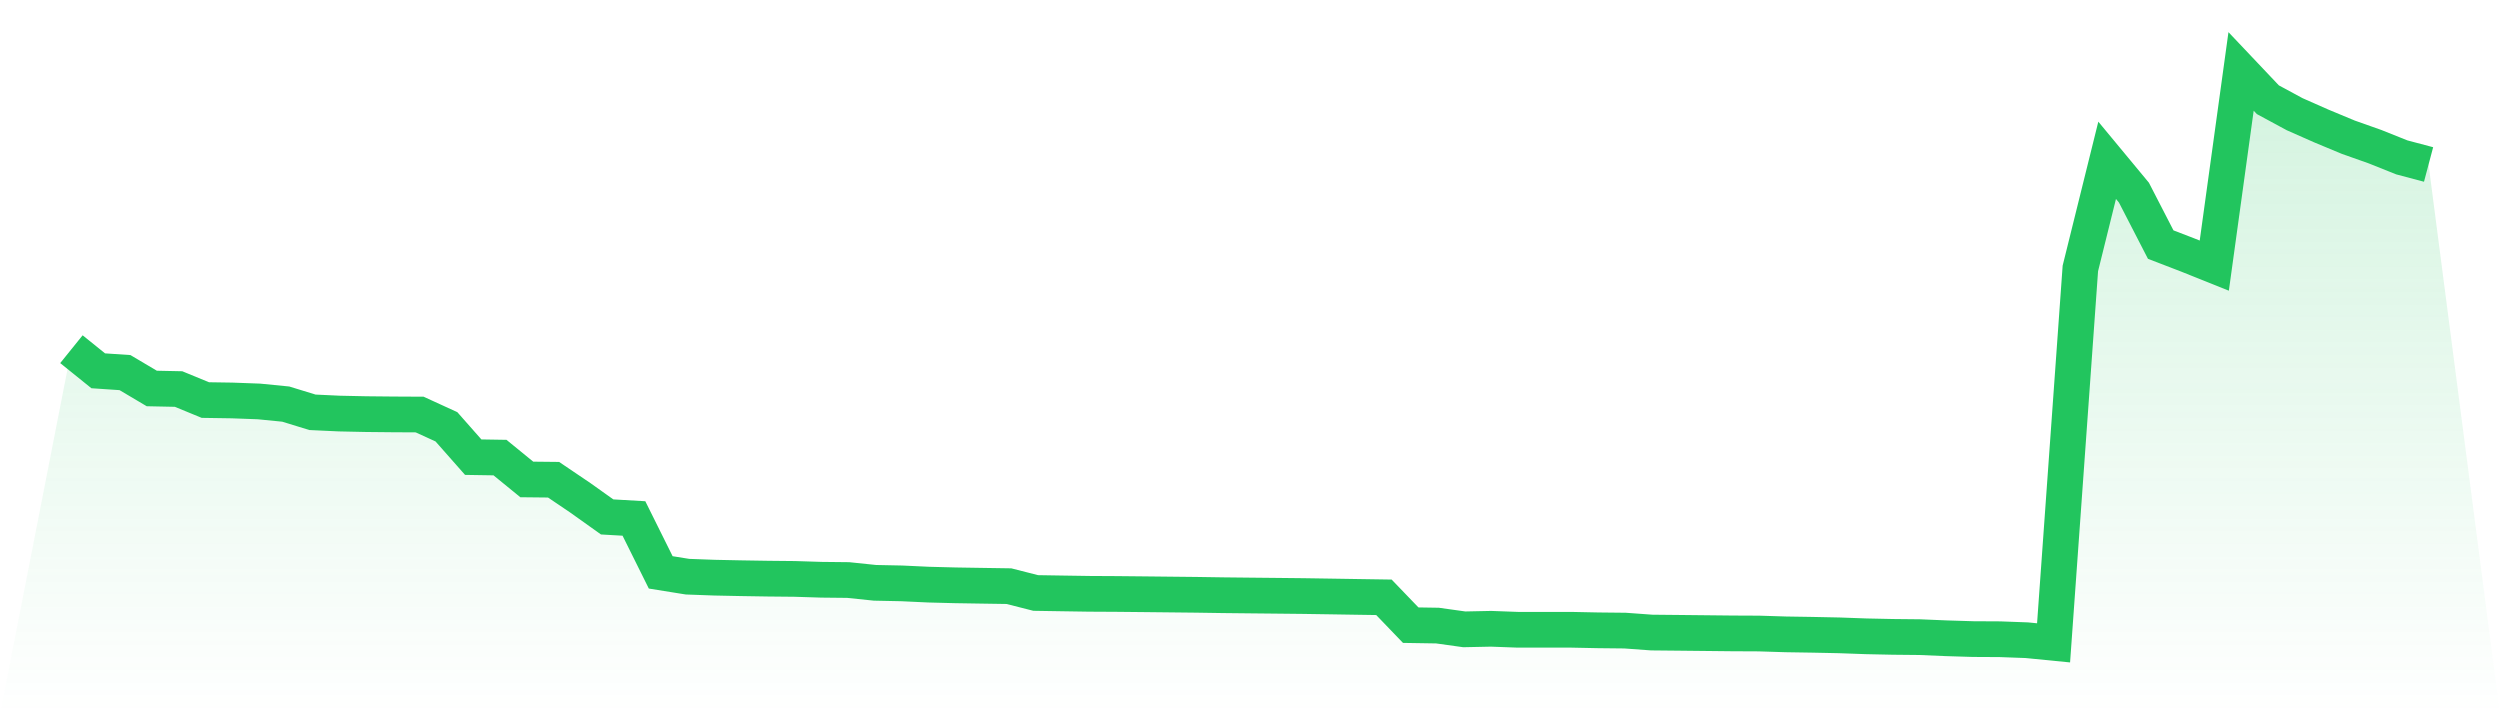
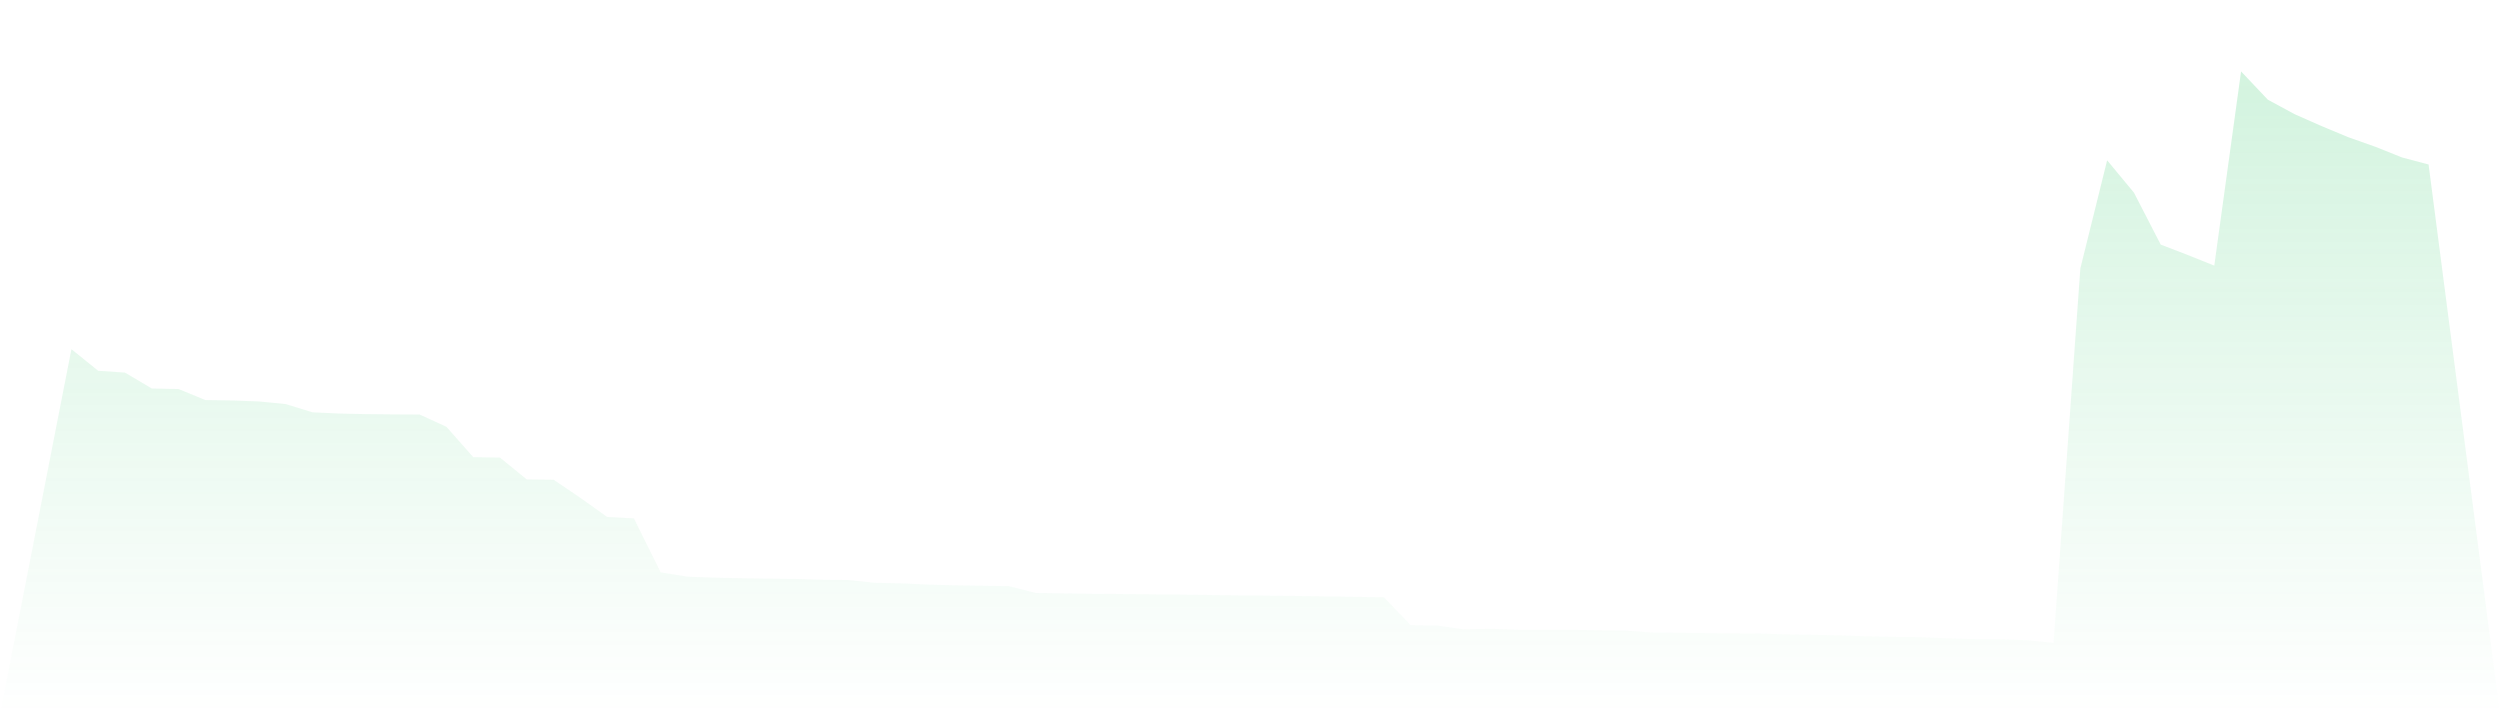
<svg xmlns="http://www.w3.org/2000/svg" viewBox="0 0 140 40">
  <defs>
    <linearGradient id="gradient" x1="0" x2="0" y1="0" y2="1">
      <stop offset="0%" stop-color="#22c55e" stop-opacity="0.2" />
      <stop offset="100%" stop-color="#22c55e" stop-opacity="0" />
    </linearGradient>
  </defs>
  <path d="M4,19.555 L4,19.555 L5.5,20.765 L7,20.866 L8.5,21.755 L10,21.786 L11.5,22.403 L13,22.426 L14.5,22.481 L16,22.629 L17.5,23.089 L19,23.159 L20.5,23.191 L22,23.206 L23.5,23.214 L25,23.901 L26.5,25.601 L28,25.625 L29.5,26.849 L31,26.865 L32.5,27.879 L34,28.948 L35.5,29.034 L37,32.053 L38.5,32.294 L40,32.349 L41.5,32.38 L43,32.404 L44.5,32.419 L46,32.466 L47.5,32.482 L49,32.638 L50.5,32.669 L52,32.739 L53.5,32.778 L55,32.802 L56.5,32.825 L58,33.207 L59.5,33.231 L61,33.254 L62.5,33.262 L64,33.277 L65.5,33.293 L67,33.309 L68.5,33.332 L70,33.348 L71.5,33.363 L73,33.379 L74.5,33.402 L76,33.426 L77.5,33.449 L79,35.009 L80.5,35.033 L82,35.243 L83.5,35.212 L85,35.267 L86.5,35.267 L88,35.267 L89.5,35.298 L91,35.314 L92.5,35.423 L94,35.438 L95.5,35.454 L97,35.47 L98.5,35.477 L100,35.524 L101.5,35.548 L103,35.579 L104.5,35.633 L106,35.665 L107.5,35.68 L109,35.743 L110.5,35.789 L112,35.797 L113.5,35.852 L115,36 L116.5,15.031 L118,8.977 L119.5,10.787 L121,13.697 L122.5,14.274 L124,14.875 L125.5,4 L127,5.584 L128.5,6.395 L130,7.058 L131.5,7.682 L133,8.213 L134.5,8.813 L136,9.211 L140,40 L0,40 z" fill="url(#gradient)" />
-   <path d="M4,19.555 L4,19.555 L5.5,20.765 L7,20.866 L8.5,21.755 L10,21.786 L11.5,22.403 L13,22.426 L14.5,22.481 L16,22.629 L17.5,23.089 L19,23.159 L20.5,23.191 L22,23.206 L23.5,23.214 L25,23.901 L26.5,25.601 L28,25.625 L29.5,26.849 L31,26.865 L32.5,27.879 L34,28.948 L35.5,29.034 L37,32.053 L38.5,32.294 L40,32.349 L41.5,32.38 L43,32.404 L44.5,32.419 L46,32.466 L47.5,32.482 L49,32.638 L50.5,32.669 L52,32.739 L53.5,32.778 L55,32.802 L56.5,32.825 L58,33.207 L59.5,33.231 L61,33.254 L62.5,33.262 L64,33.277 L65.5,33.293 L67,33.309 L68.5,33.332 L70,33.348 L71.5,33.363 L73,33.379 L74.5,33.402 L76,33.426 L77.5,33.449 L79,35.009 L80.5,35.033 L82,35.243 L83.5,35.212 L85,35.267 L86.5,35.267 L88,35.267 L89.5,35.298 L91,35.314 L92.5,35.423 L94,35.438 L95.5,35.454 L97,35.47 L98.5,35.477 L100,35.524 L101.5,35.548 L103,35.579 L104.5,35.633 L106,35.665 L107.5,35.68 L109,35.743 L110.5,35.789 L112,35.797 L113.5,35.852 L115,36 L116.5,15.031 L118,8.977 L119.5,10.787 L121,13.697 L122.5,14.274 L124,14.875 L125.5,4 L127,5.584 L128.5,6.395 L130,7.058 L131.5,7.682 L133,8.213 L134.5,8.813 L136,9.211" fill="none" stroke="#22c55e" stroke-width="2" />
</svg>